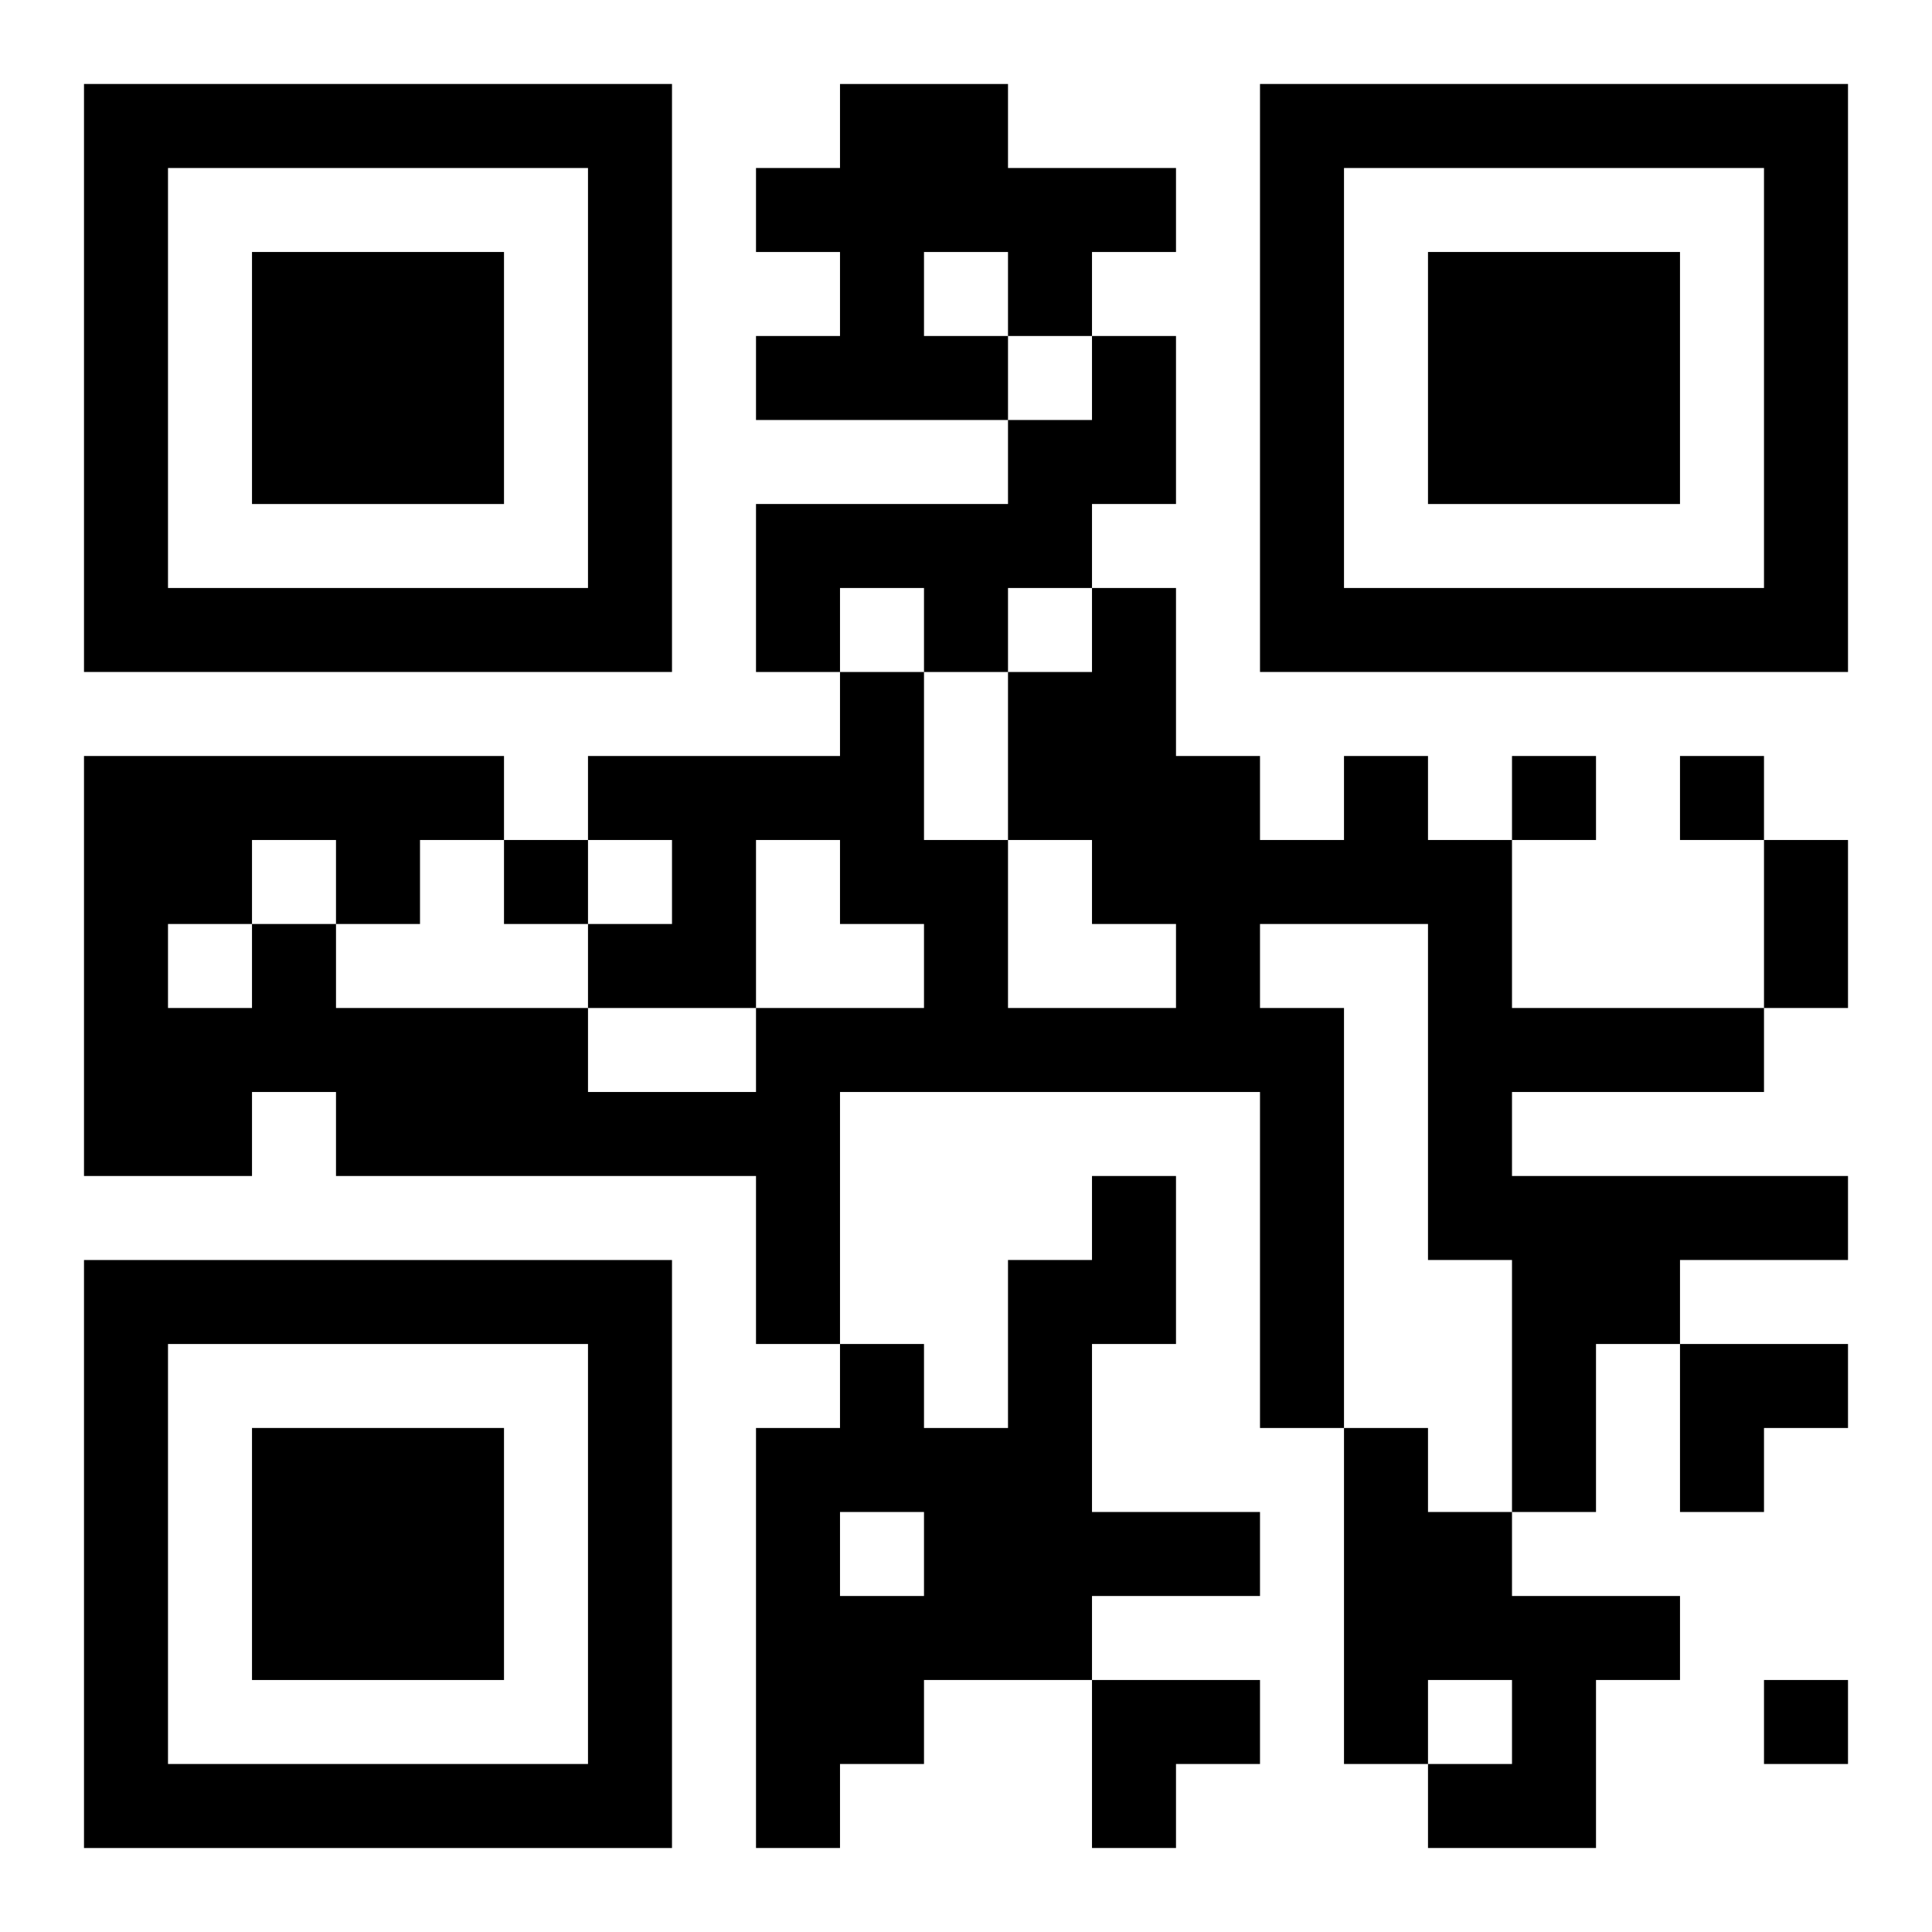
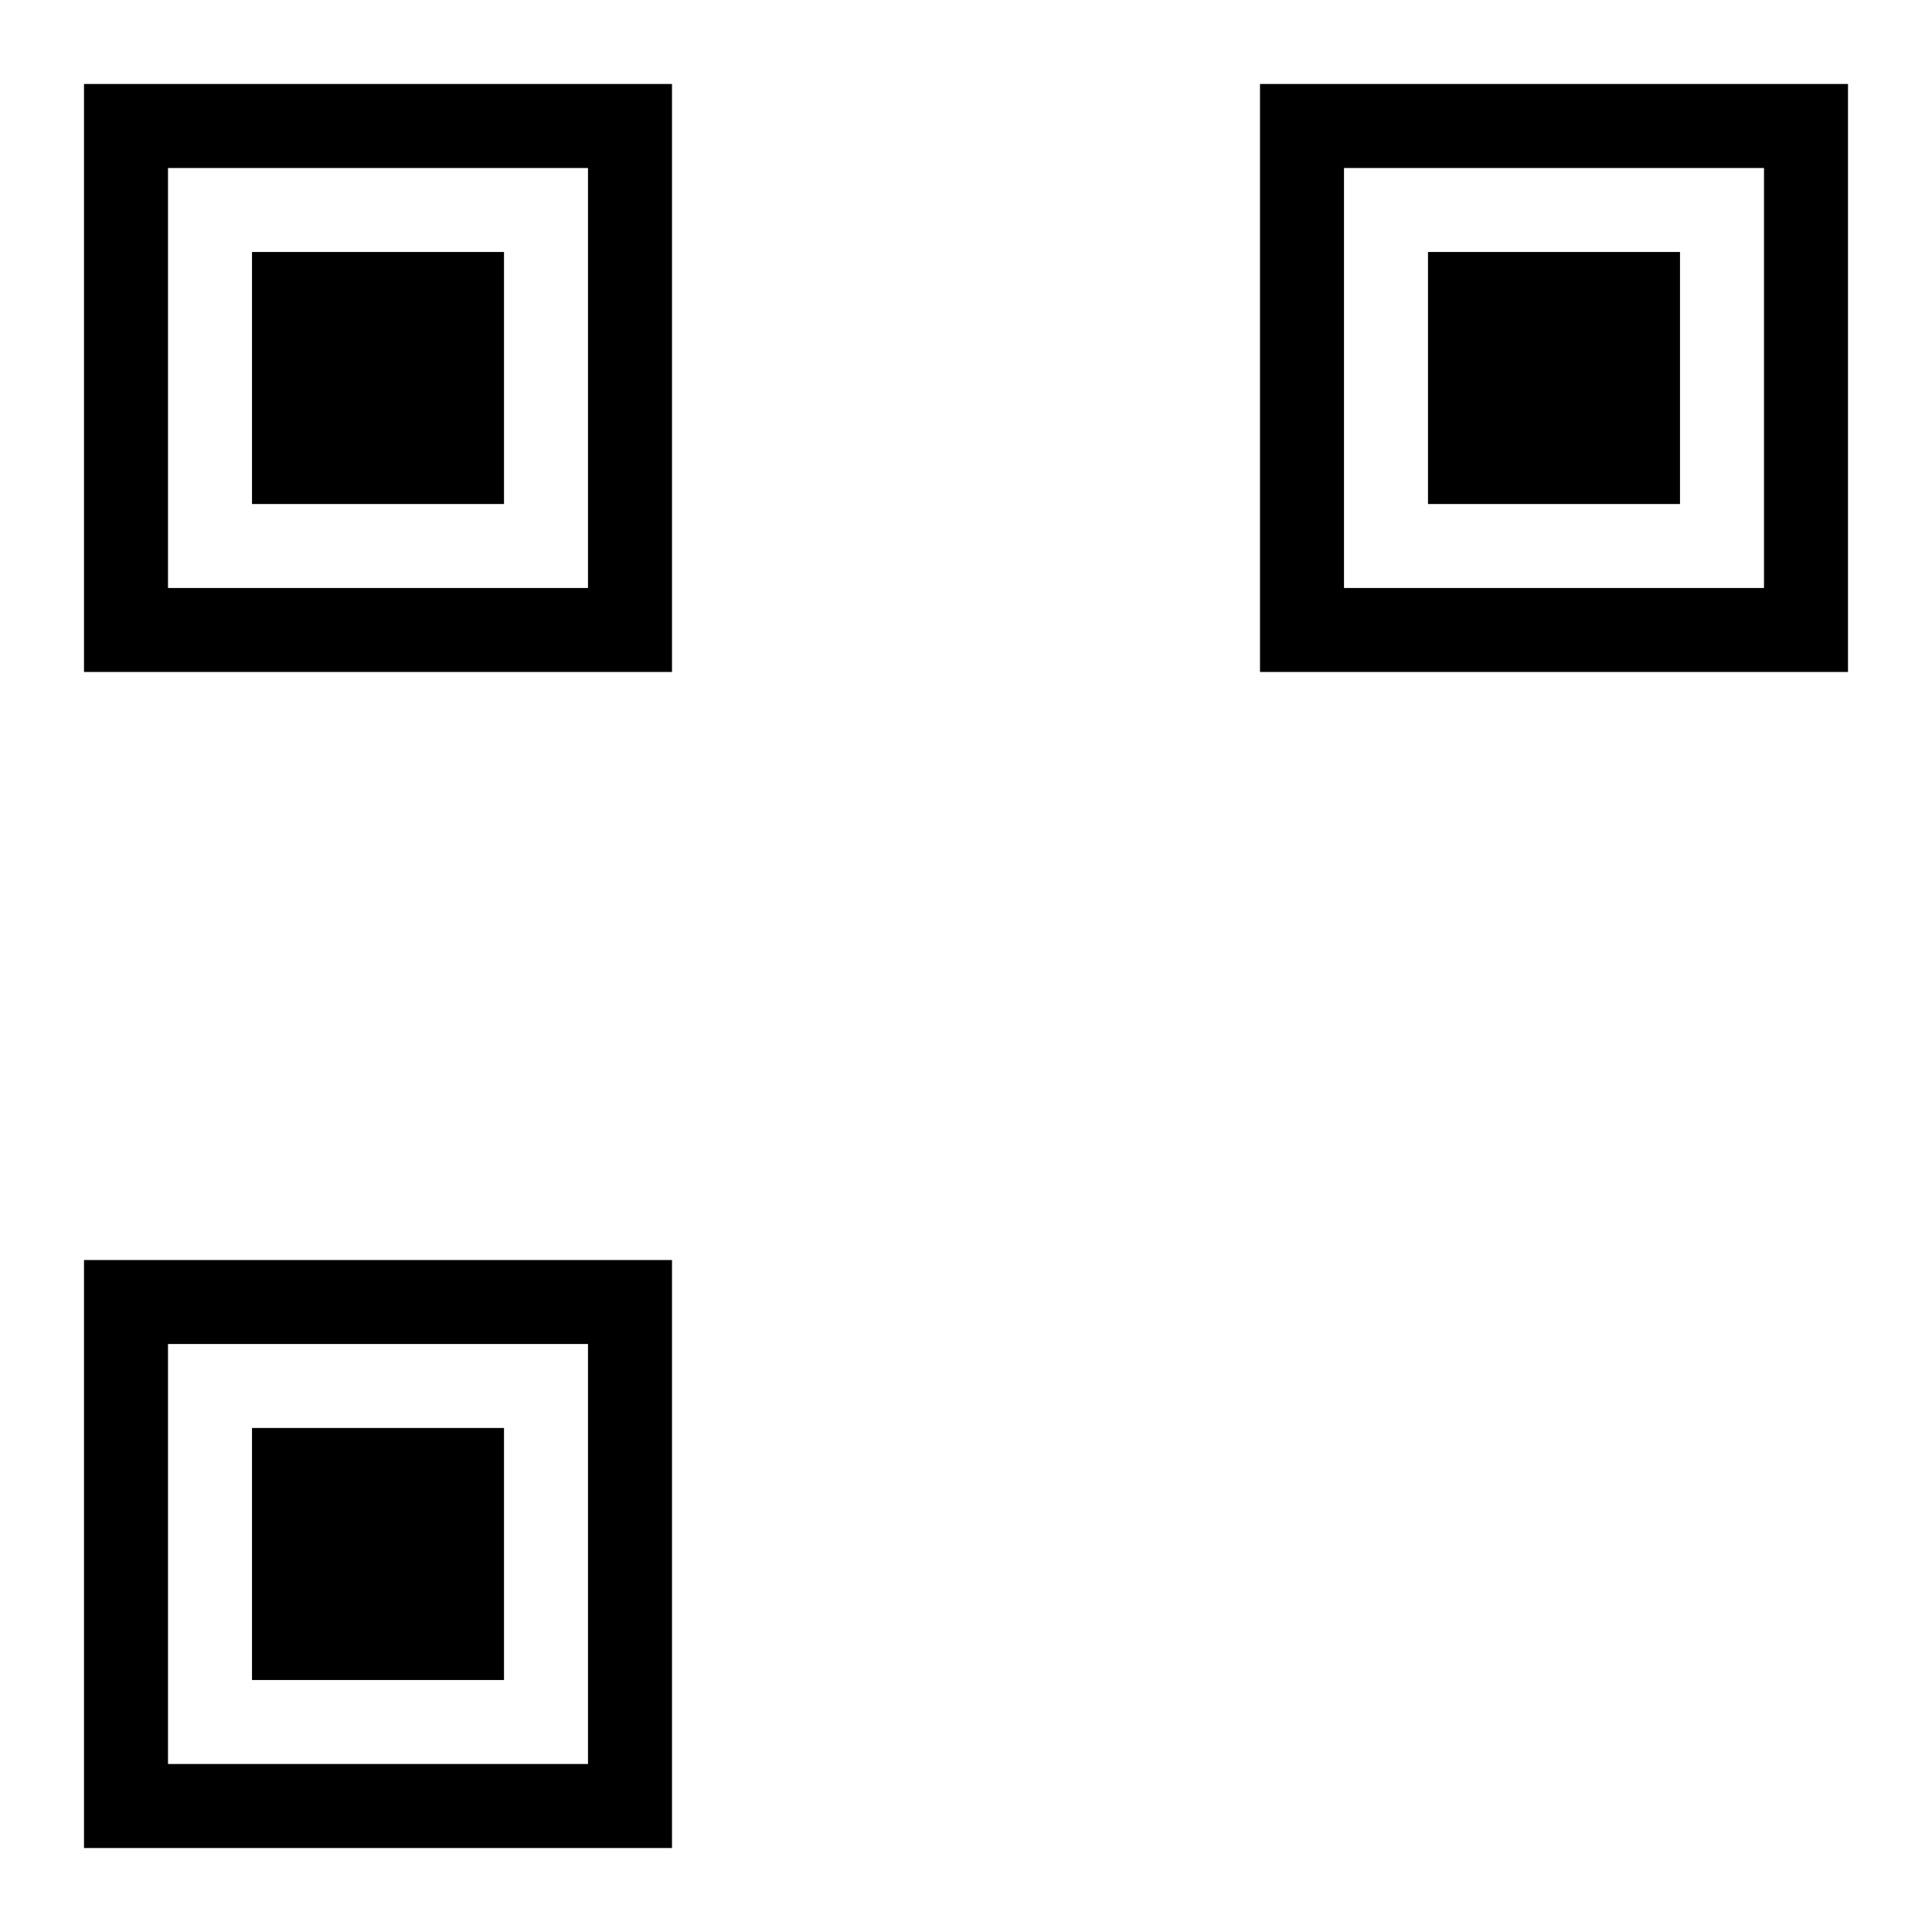
<svg xmlns="http://www.w3.org/2000/svg" xmlns:xlink="http://www.w3.org/1999/xlink" width="250" height="250" baseProfile="full" version="1.1" viewBox="-1 -1 23 23">
  <symbol id="a">
    <path d="m0 7v7h7v-7h-7zm1 1h5v5h-5v-5zm1 1v3h3v-3h-3z" />
  </symbol>
  <use y="-7" xlink:href="#a" />
  <use y="7" xlink:href="#a" />
  <use x="14" y="-7" xlink:href="#a" />
-   <path d="m9 0h2v1h2v1h-1v1h-1v1h-3v-1h1v-1h-1v-1h1v-1m1 2v1h1v-1h-1m2 1h1v2h-1v1h-1v1h-1v-1h-1v1h-1v-2h3v-1h1v-1m3 5h1v1h1v2h3v1h-3v1h4v1h-2v1h-1v2h-1v-3h-1v-4h-2v1h1v5h-1v-4h-5v3h-1v-2h-5v-1h-1v1h-2v-5h5v1h-1v1h-1v1h3v1h2v-1h2v-1h-1v-1h-1v2h-2v-1h1v-1h-1v-1h3v-1h1v2h1v2h2v-1h-1v-1h-1v-2h1v-1h1v2h1v1h1v-1m-13 1v1h1v-1h-1m-1 1v1h1v-1h-1m11 3h1v2h-1v2h2v1h-2v1h-2v1h-1v1h-1v-5h1v-1h1v1h1v-2h1v-1m-3 4v1h1v-1h-1m6-1h1v1h1v1h2v1h-1v2h-2v-1h1v-1h-1v1h-1v-4m2-8v1h1v-1h-1m2 0v1h1v-1h-1m-14 1v1h1v-1h-1m15 10v1h1v-1h-1m0-10h1v2h-1v-2m-1 6h2v1h-1v1h-1zm-7 4h2v1h-1v1h-1z" />
</svg>